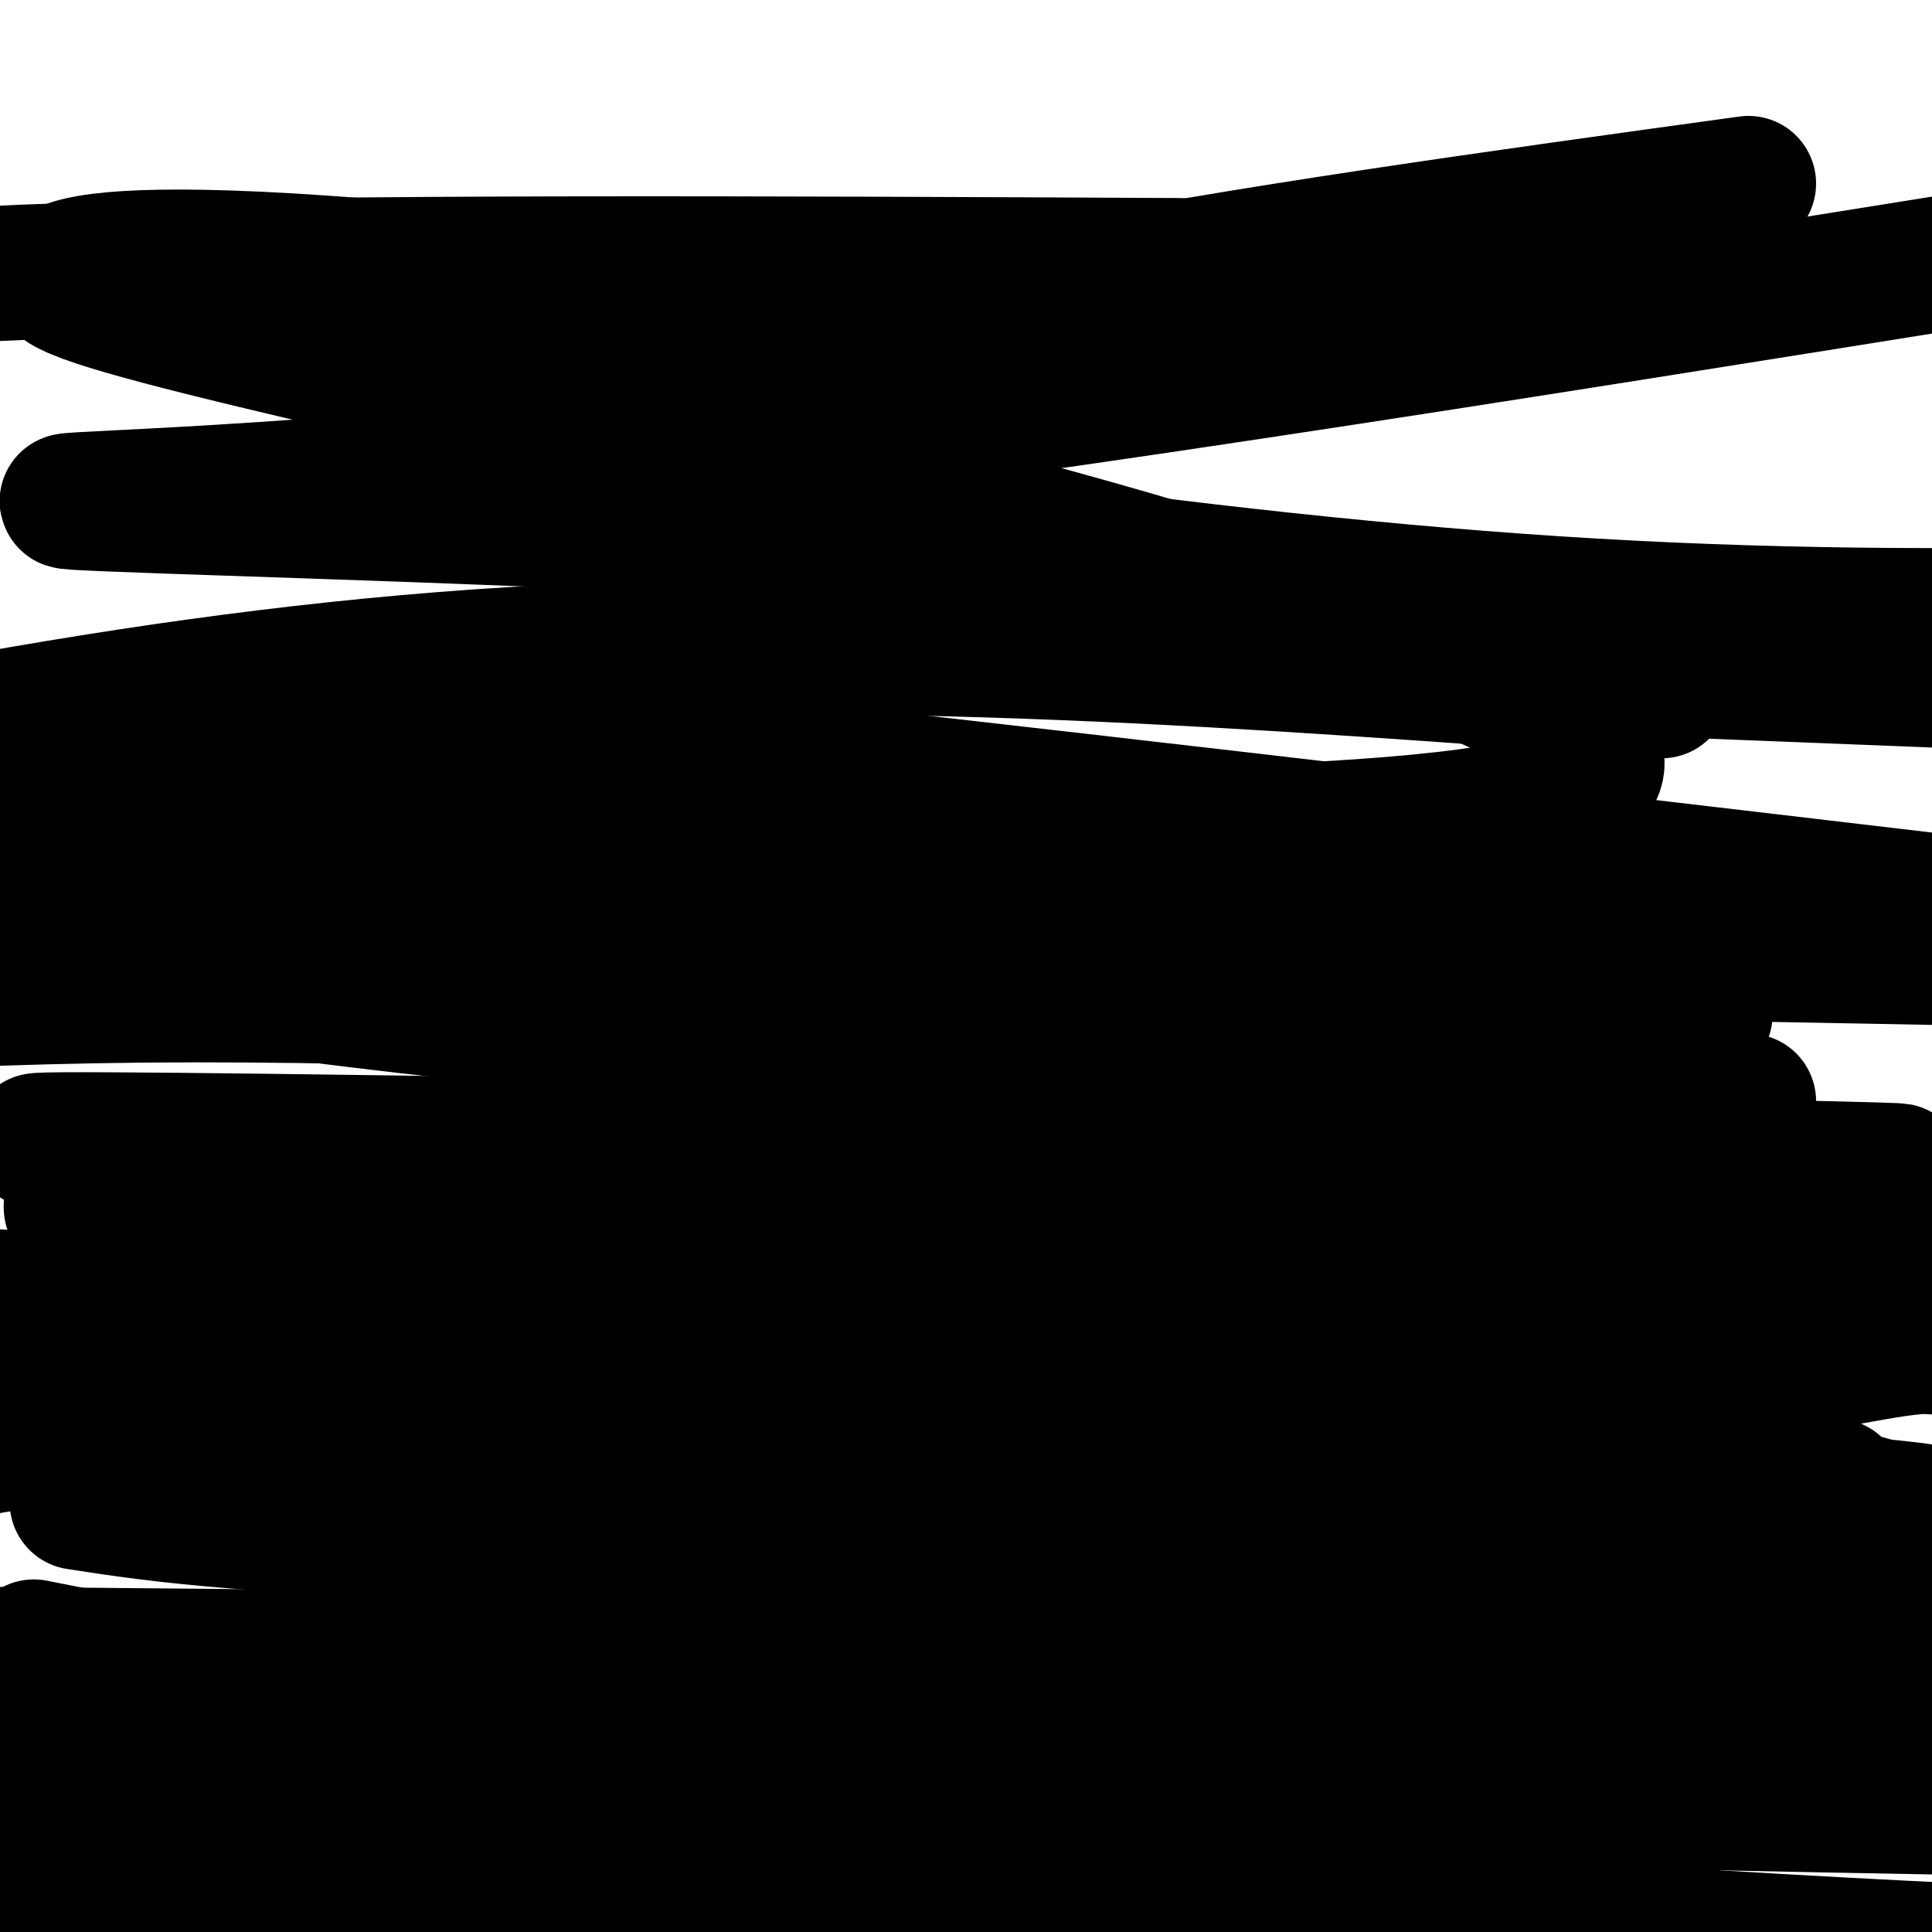
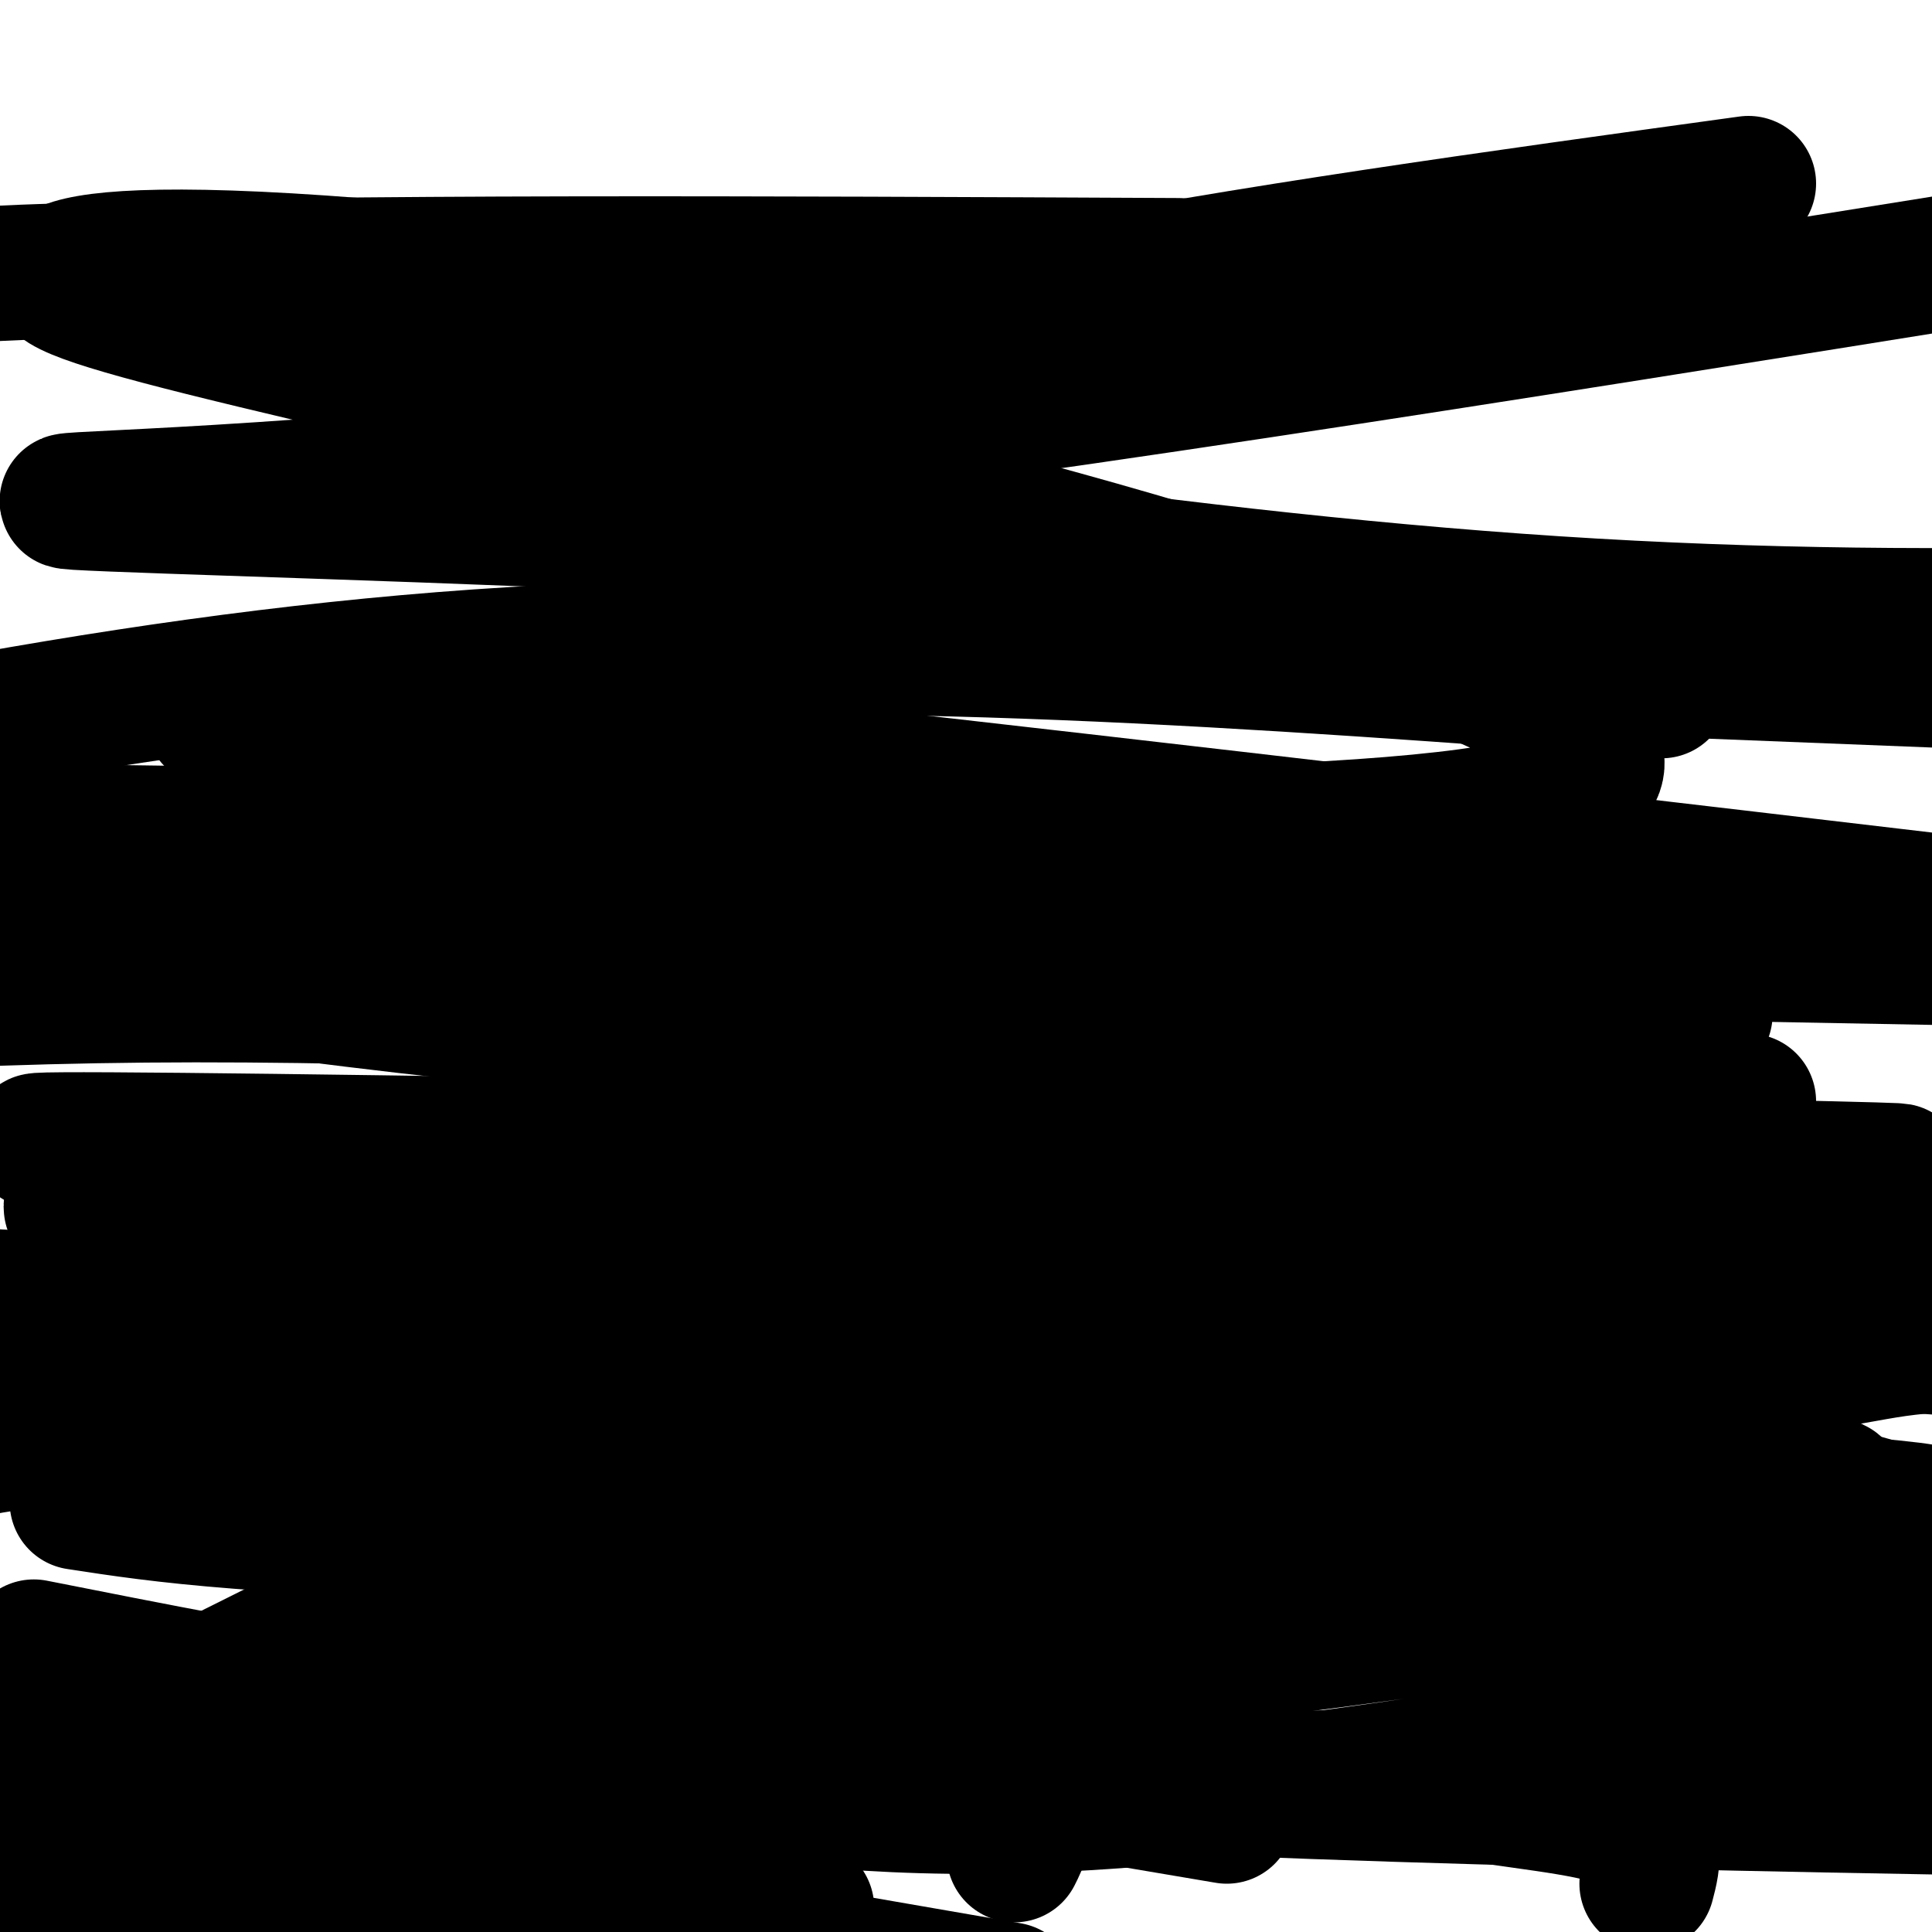
<svg xmlns="http://www.w3.org/2000/svg" viewBox="0 0 400 400" version="1.1">
  <g fill="none" stroke="#000000" stroke-width="28" stroke-linecap="round" stroke-linejoin="round">
    <path d="M292,254c-10.375,0.464 -20.750,0.929 -39,6c-18.250,5.071 -44.375,14.750 -79,29c-34.625,14.250 -77.750,33.071 -118,53c-40.250,19.929 -77.625,40.964 -115,62" />
    <path d="M210,384c1.426,-2.837 2.852,-5.675 1,-10c-1.852,-4.325 -6.981,-10.139 -17,-14c-10.019,-3.861 -24.928,-5.770 -48,-7c-23.072,-1.230 -54.306,-1.780 -82,-1c-27.694,0.780 -51.847,2.890 -76,5" />
    <path d="M2,378c25.911,0.002 51.823,0.004 74,-3c22.177,-3.004 40.620,-9.013 55,-15c14.380,-5.987 24.699,-11.952 25,-14c0.301,-2.048 -9.414,-0.178 -30,6c-20.586,6.178 -52.042,16.663 -66,23c-13.958,6.337 -10.416,8.525 -2,12c8.416,3.475 21.708,8.238 35,13" />
    <path d="M341,390c1.304,-4.970 2.607,-9.940 -5,-13c-7.607,-3.060 -24.125,-4.208 -32,-6c-7.875,-1.792 -7.107,-4.226 -72,-2c-64.893,2.226 -195.446,9.113 -326,16" />
    <path d="M297,302c-55.667,-8.750 -111.333,-17.500 -177,-17c-65.667,0.500 -141.333,10.250 -217,20" />
    <path d="M7,341c48.833,9.667 97.667,19.333 172,25c74.333,5.667 174.167,7.333 274,9" />
-     <path d="M371,346c0.000,0.000 -431.000,-4.000 -431,-4" />
    <path d="M53,385c0.000,0.000 156.000,27.000 156,27" />
    <path d="M254,376c-101.833,-17.167 -203.667,-34.333 -177,-41c26.667,-6.667 181.833,-2.833 337,1" />
    <path d="M379,329c-154.200,-21.111 -308.400,-42.222 -290,-40c18.400,2.222 209.400,27.778 296,40c86.600,12.222 68.800,11.111 51,10" />
-     <path d="M376,357c-15.393,2.203 -30.786,4.407 -80,6c-49.214,1.593 -132.248,2.576 -165,4c-32.752,1.424 -15.222,3.289 2,6c17.222,2.711 34.137,6.268 63,11c28.863,4.732 69.675,10.638 127,15c57.325,4.362 131.162,7.181 205,10" />
    <path d="M167,395c-58.667,-0.500 -117.333,-1.000 -147,0c-29.667,1.000 -30.333,3.500 -31,6" />
    <path d="M117,360c-21.651,-1.260 -43.303,-2.520 -51,-2c-7.697,0.520 -1.441,2.821 14,5c15.441,2.179 40.067,4.237 65,7c24.933,2.763 50.172,6.229 96,2c45.828,-4.229 112.245,-16.155 139,-21c26.755,-4.845 13.849,-2.610 8,-3c-5.849,-0.390 -4.641,-3.407 0,-6c4.641,-2.593 12.716,-4.763 -27,-6c-39.716,-1.237 -127.223,-1.541 -176,0c-48.777,1.541 -58.826,4.928 -67,8c-8.174,3.072 -14.474,5.828 -16,7c-1.526,1.172 1.722,0.761 4,2c2.278,1.239 3.585,4.127 51,0c47.415,-4.127 140.937,-15.268 182,-23c41.063,-7.732 29.666,-12.055 40,-14c10.334,-1.945 42.399,-1.511 0,-5c-42.399,-3.489 -159.261,-10.901 -234,-14c-74.739,-3.099 -107.354,-1.885 -128,0c-20.646,1.885 -29.323,4.443 -38,7" />
    <path d="M16,311c17.983,2.760 35.966,5.521 107,7c71.034,1.479 195.120,1.678 245,1c49.880,-0.678 25.556,-2.233 22,-3c-3.556,-0.767 13.658,-0.745 -8,-6c-21.658,-5.255 -82.188,-15.787 -159,-24c-76.812,-8.213 -169.906,-14.106 -263,-20" />
    <path d="M74,270c150.683,20.029 301.366,40.059 306,38c4.634,-2.059 -136.782,-26.206 -231,-31c-94.218,-4.794 -141.239,9.764 -125,19c16.239,9.236 95.738,13.149 148,15c52.262,1.851 77.287,1.641 92,0c14.713,-1.641 19.115,-4.711 38,-7c18.885,-2.289 52.253,-3.797 1,-5c-51.253,-1.203 -187.126,-2.102 -323,-3" />
    <path d="M57,291c105.580,-1.361 211.161,-2.722 266,-5c54.839,-2.278 58.937,-5.473 72,-7c13.063,-1.527 35.091,-1.387 -4,-3c-39.091,-1.613 -139.303,-4.979 -220,-10c-80.697,-5.021 -141.880,-11.698 -154,-15c-12.120,-3.302 24.823,-3.229 105,-3c80.177,0.229 203.589,0.615 327,1" />
    <path d="M347,247c-186.868,-5.366 -373.736,-10.732 -334,-11c39.736,-0.268 306.076,4.561 366,6c59.924,1.439 -86.567,-0.511 -165,-4c-78.433,-3.489 -88.809,-8.516 -90,-9c-1.191,-0.484 6.803,3.576 22,6c15.197,2.424 37.599,3.212 60,4" />
    <path d="M233,125c-5.322,-2.624 -10.644,-5.247 -21,-8c-10.356,-2.753 -25.745,-5.635 -69,-8c-43.255,-2.365 -114.376,-4.214 -127,-5c-12.624,-0.786 33.250,-0.510 110,-9c76.750,-8.490 184.375,-25.745 292,-43" />
    <path d="M362,38c-52.530,7.242 -105.059,14.485 -148,23c-42.941,8.515 -76.293,18.303 -102,23c-25.707,4.697 -43.767,4.303 -6,12c37.767,7.697 131.362,23.485 216,29c84.638,5.515 160.319,0.758 236,-4" />
    <path d="M244,55c-86.667,-0.417 -173.333,-0.833 -229,1c-55.667,1.833 -80.333,5.917 -105,10" />
    <path d="M153,131c0.000,0.000 481.000,19.000 481,19" />
    <path d="M250,75c-67.323,-8.370 -134.647,-16.739 -176,-20c-41.353,-3.261 -56.736,-1.413 -61,1c-4.264,2.413 2.592,5.393 29,12c26.408,6.607 72.367,16.843 118,28c45.633,11.157 90.940,23.235 128,37c37.060,13.765 65.874,29.219 16,36c-49.874,6.781 -178.437,4.891 -307,3" />
    <path d="M275,270c0.000,0.000 170.000,12.000 170,12" />
    <path d="M211,212c-63.000,-3.250 -126.000,-6.500 -181,-6c-55.000,0.500 -102.000,4.750 -149,9" />
    <path d="M159,304c79.750,11.000 159.500,22.000 221,27c61.500,5.000 104.750,4.000 148,3" />
    <path d="M248,188c-91.822,-16.356 -183.644,-32.711 -201,-38c-17.356,-5.289 39.756,0.489 116,9c76.244,8.511 171.622,19.756 267,31" />
    <path d="M344,143c-83.083,-6.250 -166.167,-12.500 -245,-7c-78.833,5.500 -153.417,22.750 -228,40" />
    <path d="M173,229c82.417,8.167 164.833,16.333 222,19c57.167,2.667 89.083,-0.167 121,-3" />
-     <path d="M338,183c-66.500,-8.833 -133.000,-17.667 -196,-22c-63.000,-4.333 -122.500,-4.167 -182,-4" />
+     <path d="M338,183c-63.000,-4.333 -122.500,-4.167 -182,-4" />
    <path d="M14,188c0.000,0.000 409.000,65.000 409,65" />
    <path d="M353,210c-80.333,-10.417 -160.667,-20.833 -230,-27c-69.333,-6.167 -127.667,-8.083 -186,-10" />
    <path d="M362,228c-83.333,-4.500 -166.667,-9.000 -232,-15c-65.333,-6.000 -112.667,-13.500 -160,-21" />
    <path d="M227,195c0.000,0.000 271.000,5.000 271,5" />
  </g>
</svg>